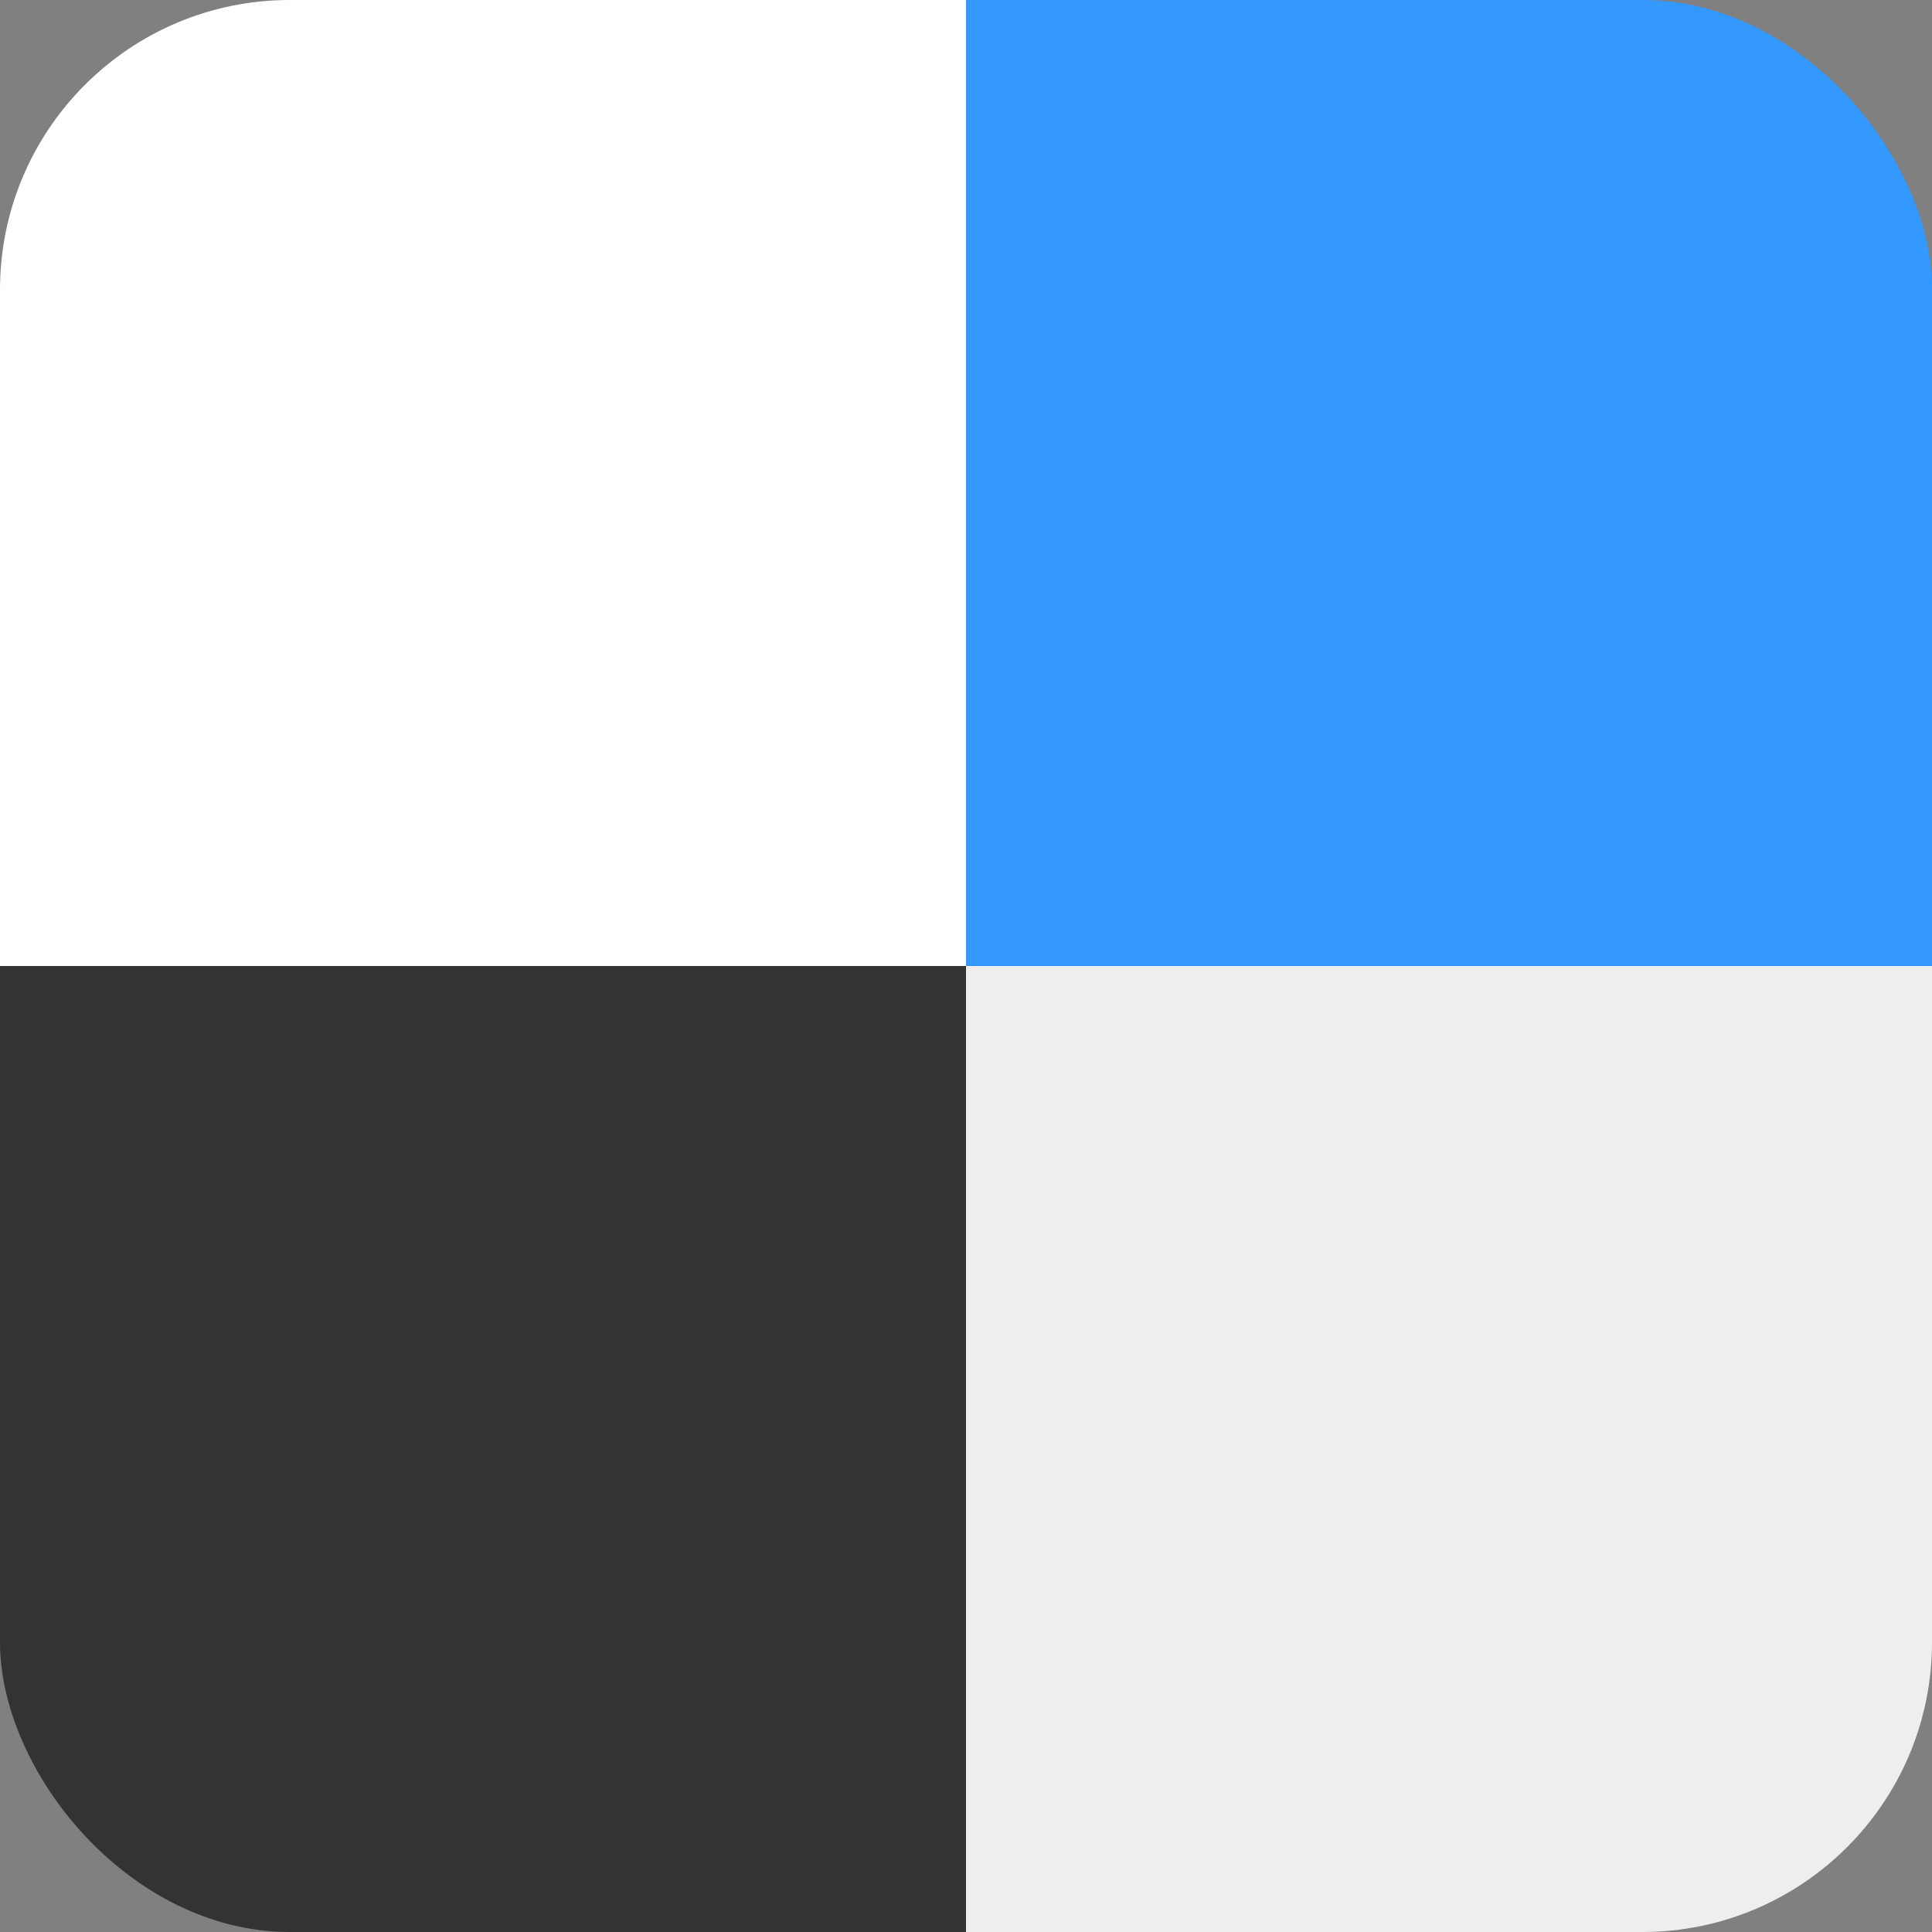
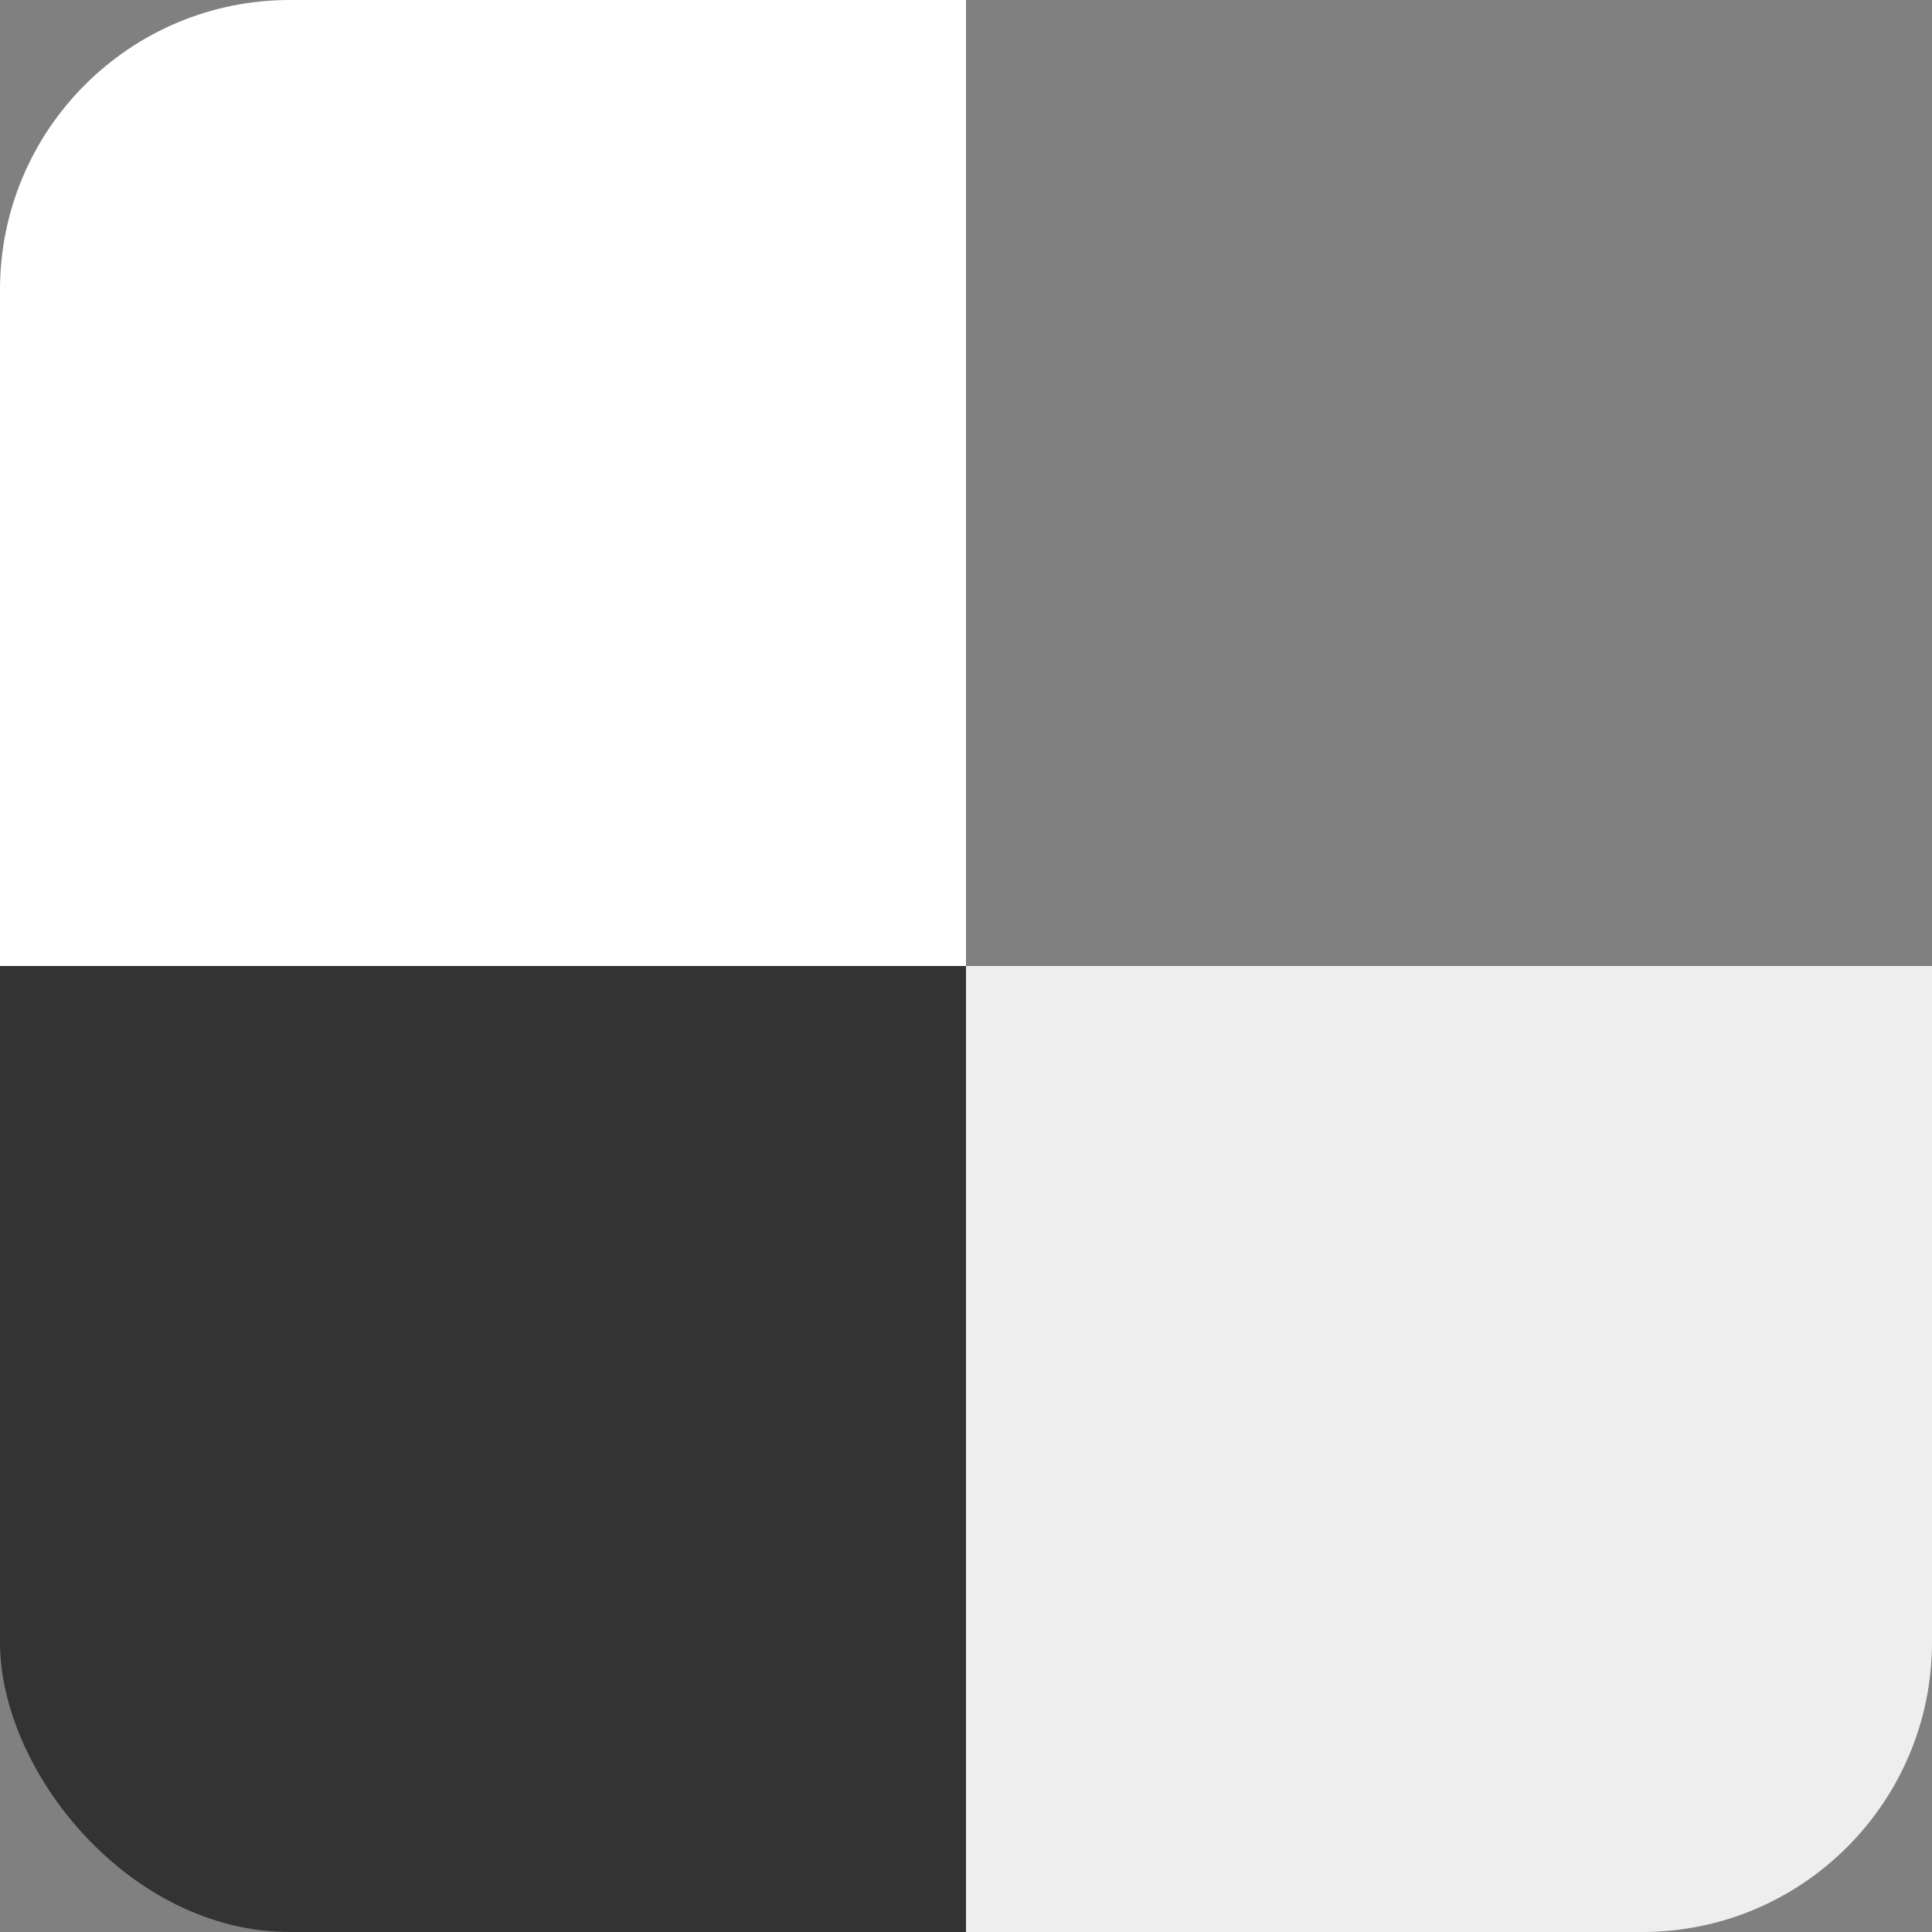
<svg xmlns="http://www.w3.org/2000/svg" aria-label="Delicious" role="img" viewBox="0 0 512 512">
  <rect x="0" y="0" width="512" height="512" fill="#808080" stroke="none" />
  <clipPath id="a">
    <rect width="512" height="512" rx="15%" />
  </clipPath>
  <g clip-path="url(#a)">
    <path fill="#FFF" d="M0 0h256v256H0z" />
    <path fill="#333" d="M0 256h256v256H0z" />
    <path fill="#EEE" d="M256 256h256v256H256z" />
-     <path fill="#39F" d="M256 0h256v256H256z" />
  </g>
</svg>